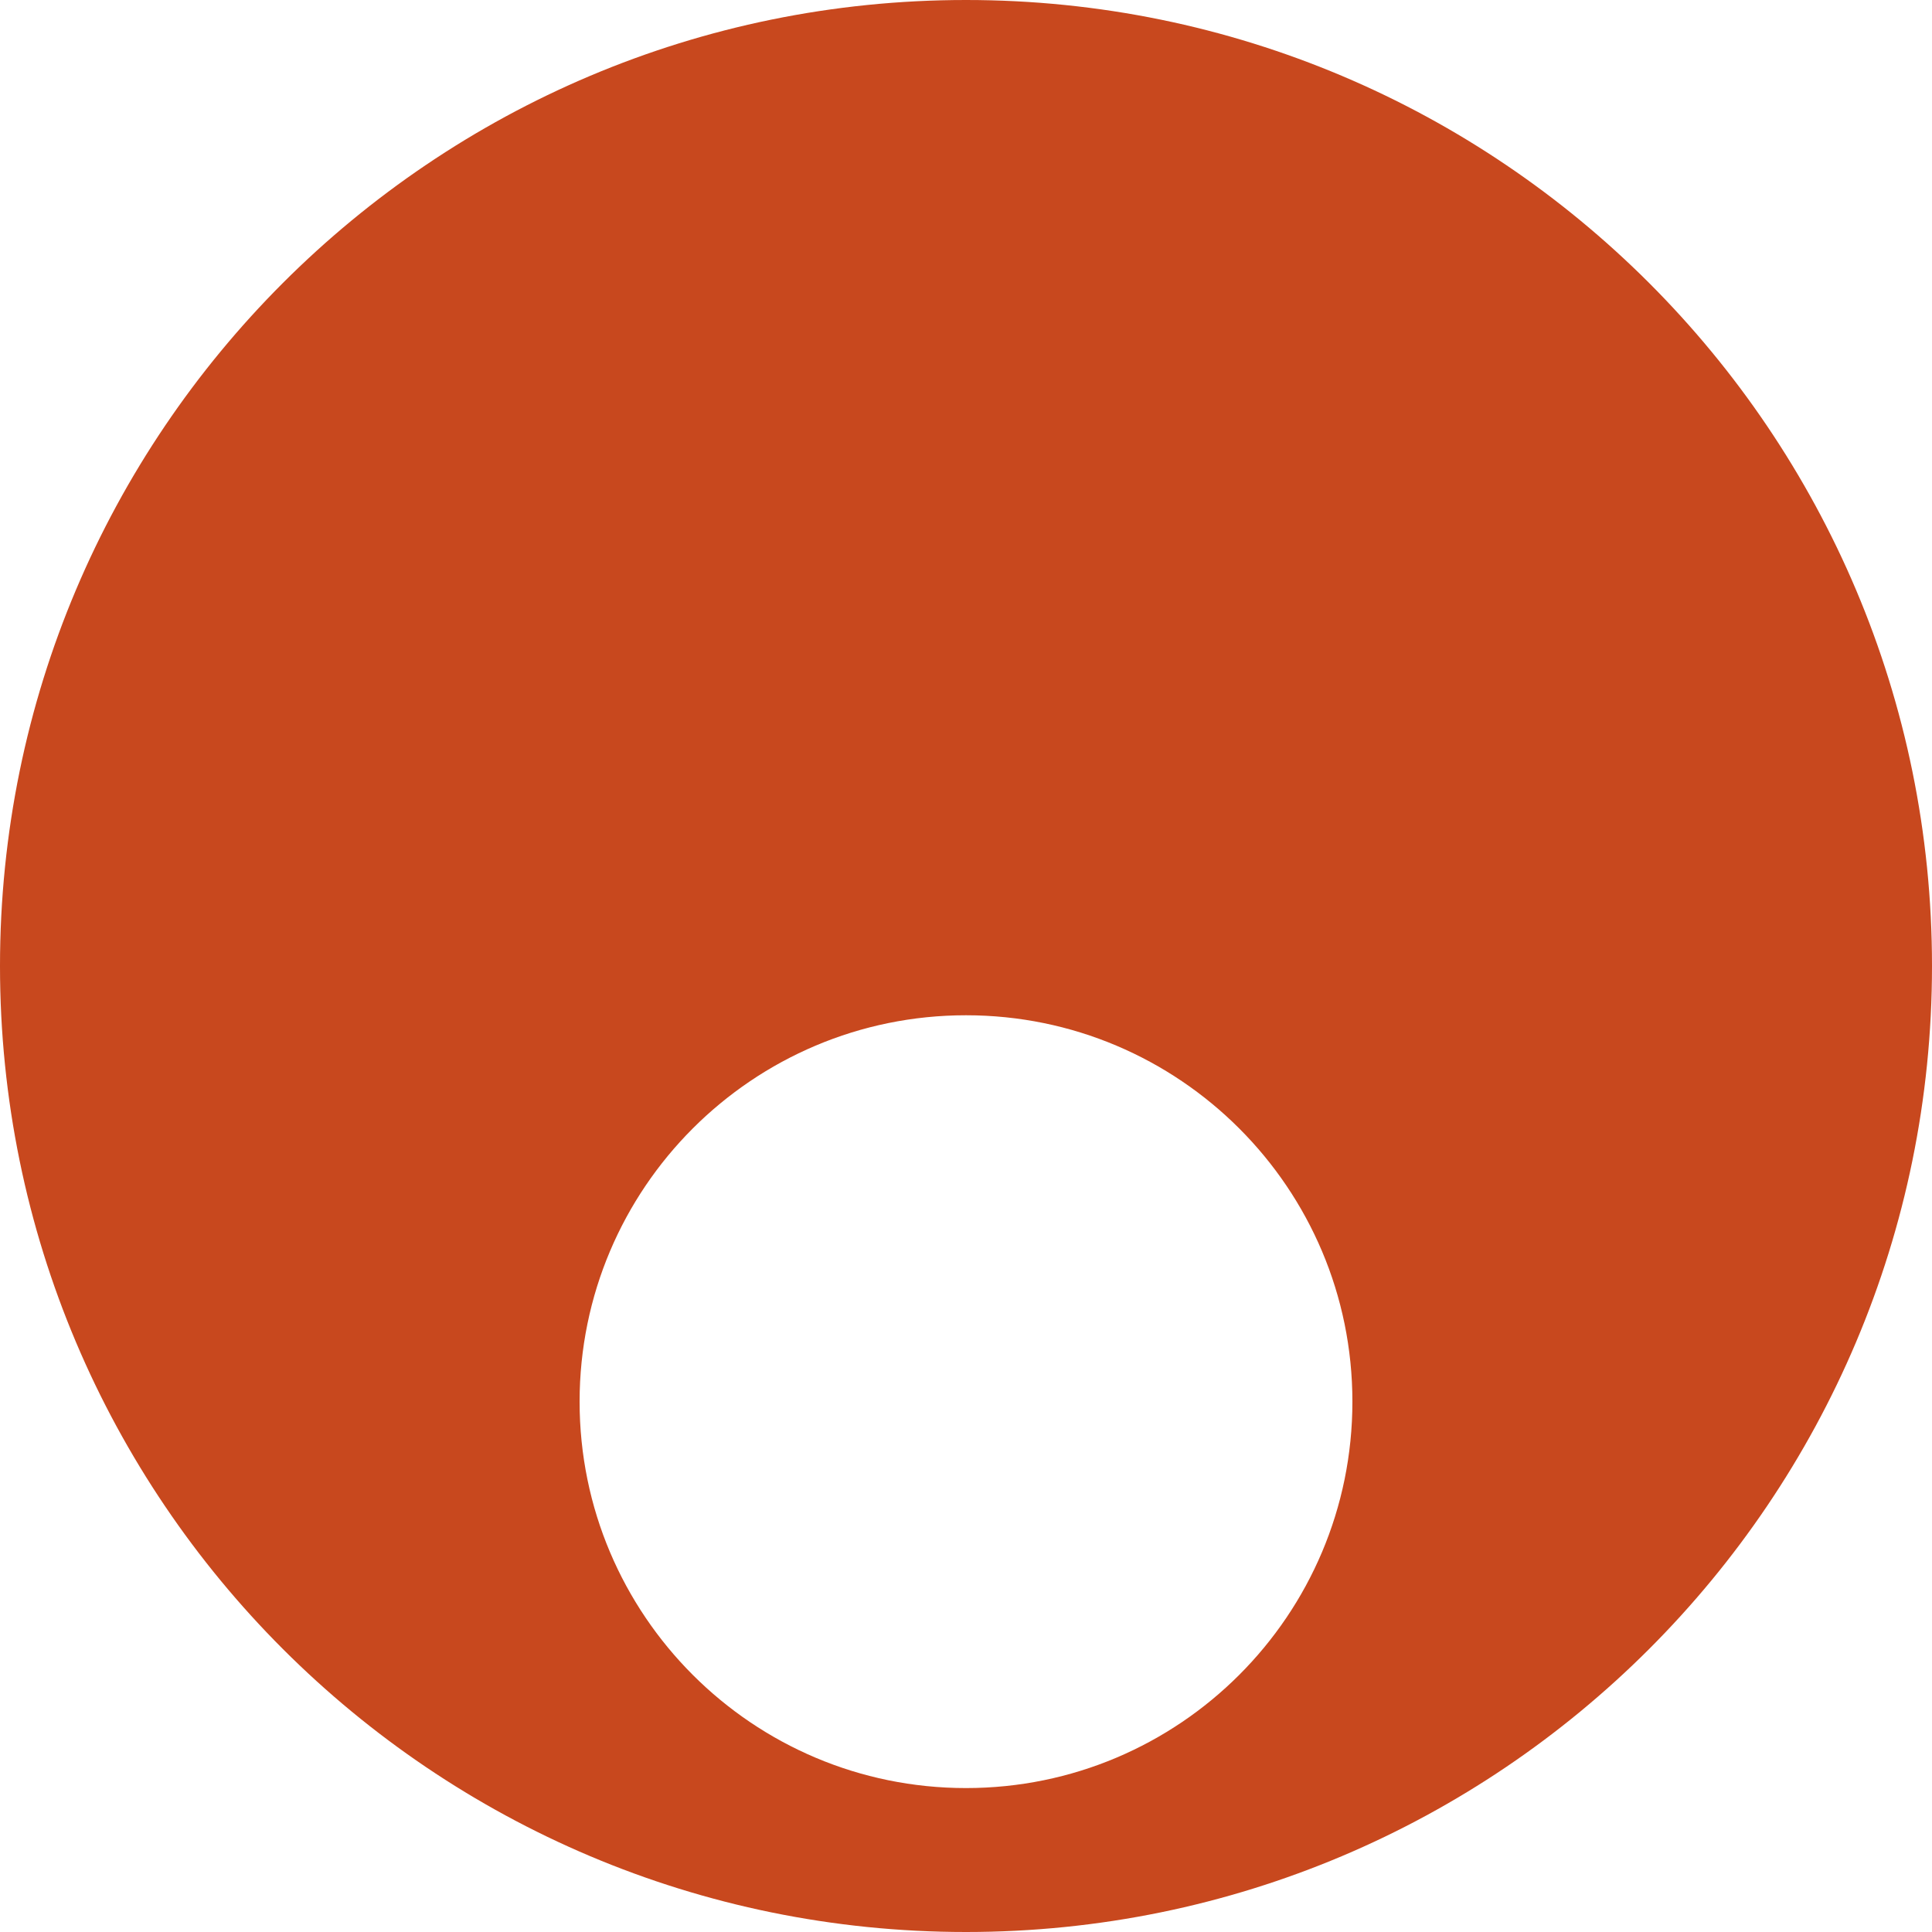
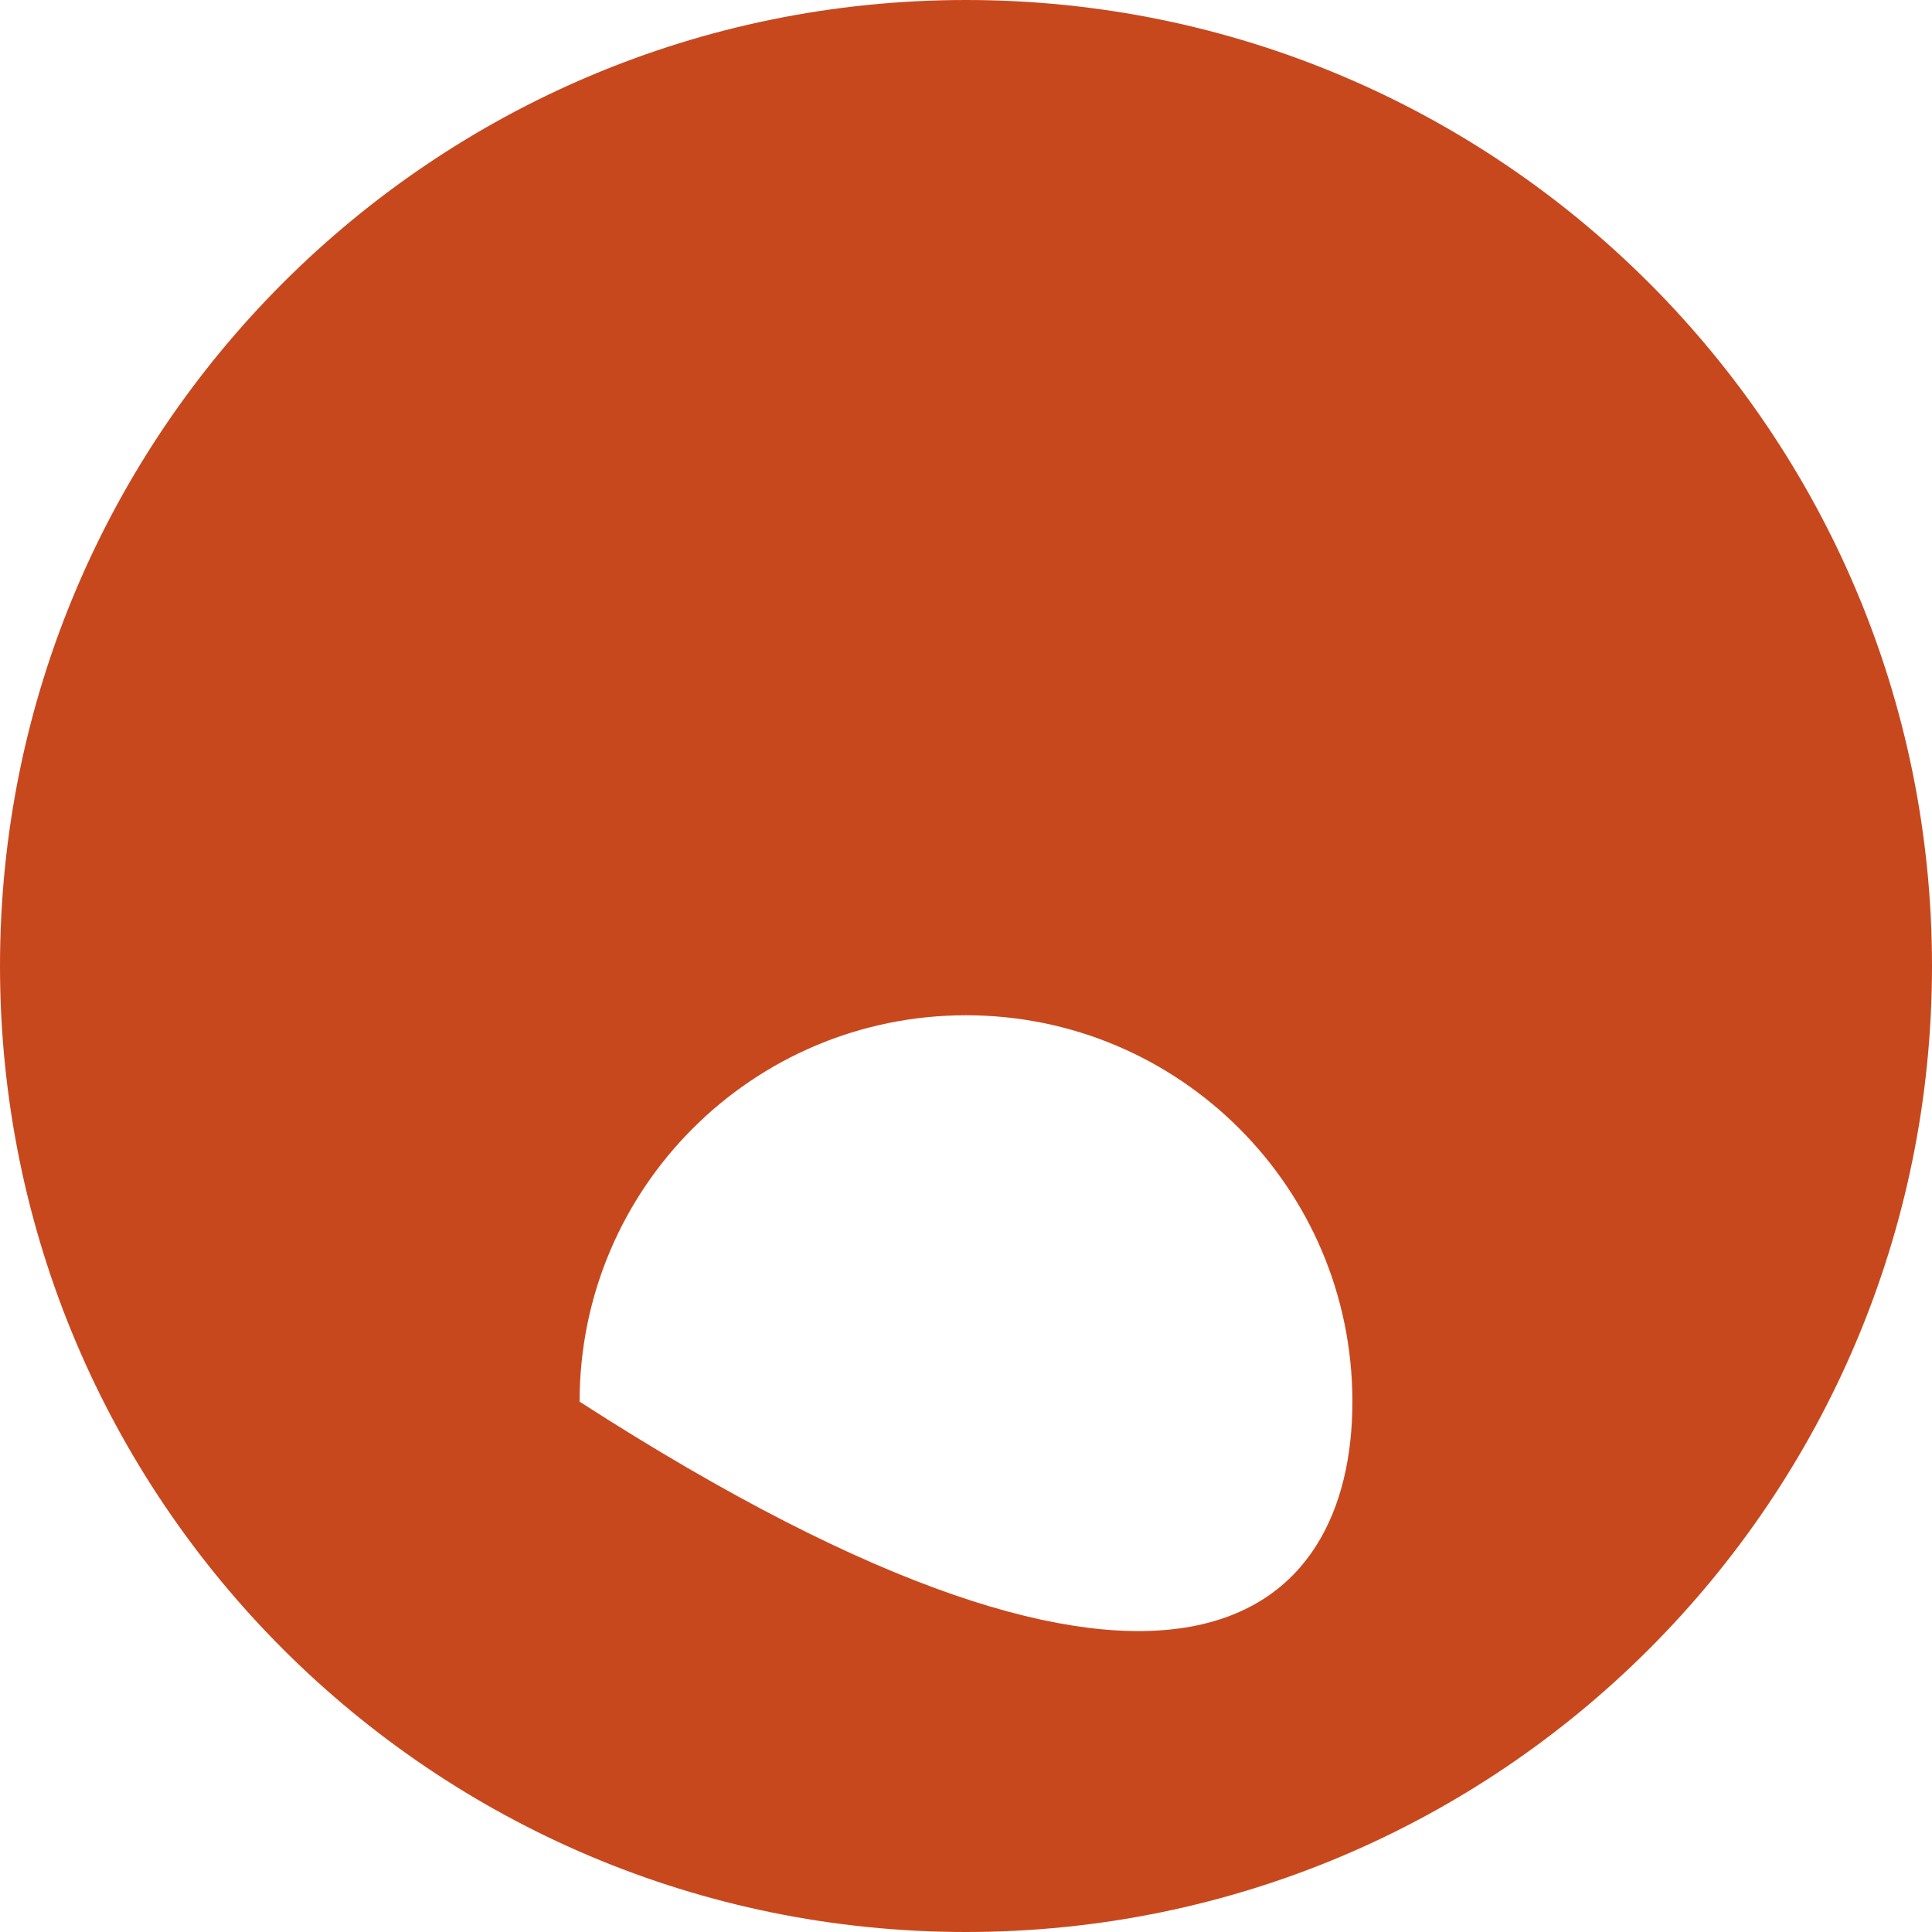
<svg xmlns="http://www.w3.org/2000/svg" fill="none" height="100%" overflow="visible" preserveAspectRatio="none" style="display: block;" viewBox="0 0 20 20" width="100%">
-   <path d="M10 0C15.523 0 20 4.477 20 10C20 15.523 15.523 20 10 20C4.477 20 0 15.523 0 10C1.95853e-05 4.477 4.477 1.95859e-05 10 0ZM10 10.51C7.791 10.51 6 12.301 6 14.51C6 16.719 7.791 18.51 10 18.51C12.209 18.51 14 16.719 14 14.51C14 12.301 12.209 10.51 10 10.51Z" fill="#C8481E" id="Subtract" />
+   <path d="M10 0C15.523 0 20 4.477 20 10C20 15.523 15.523 20 10 20C4.477 20 0 15.523 0 10C1.95853e-05 4.477 4.477 1.95859e-05 10 0ZM10 10.51C7.791 10.51 6 12.301 6 14.51C12.209 18.51 14 16.719 14 14.51C14 12.301 12.209 10.51 10 10.51Z" fill="#C8481E" id="Subtract" />
</svg>